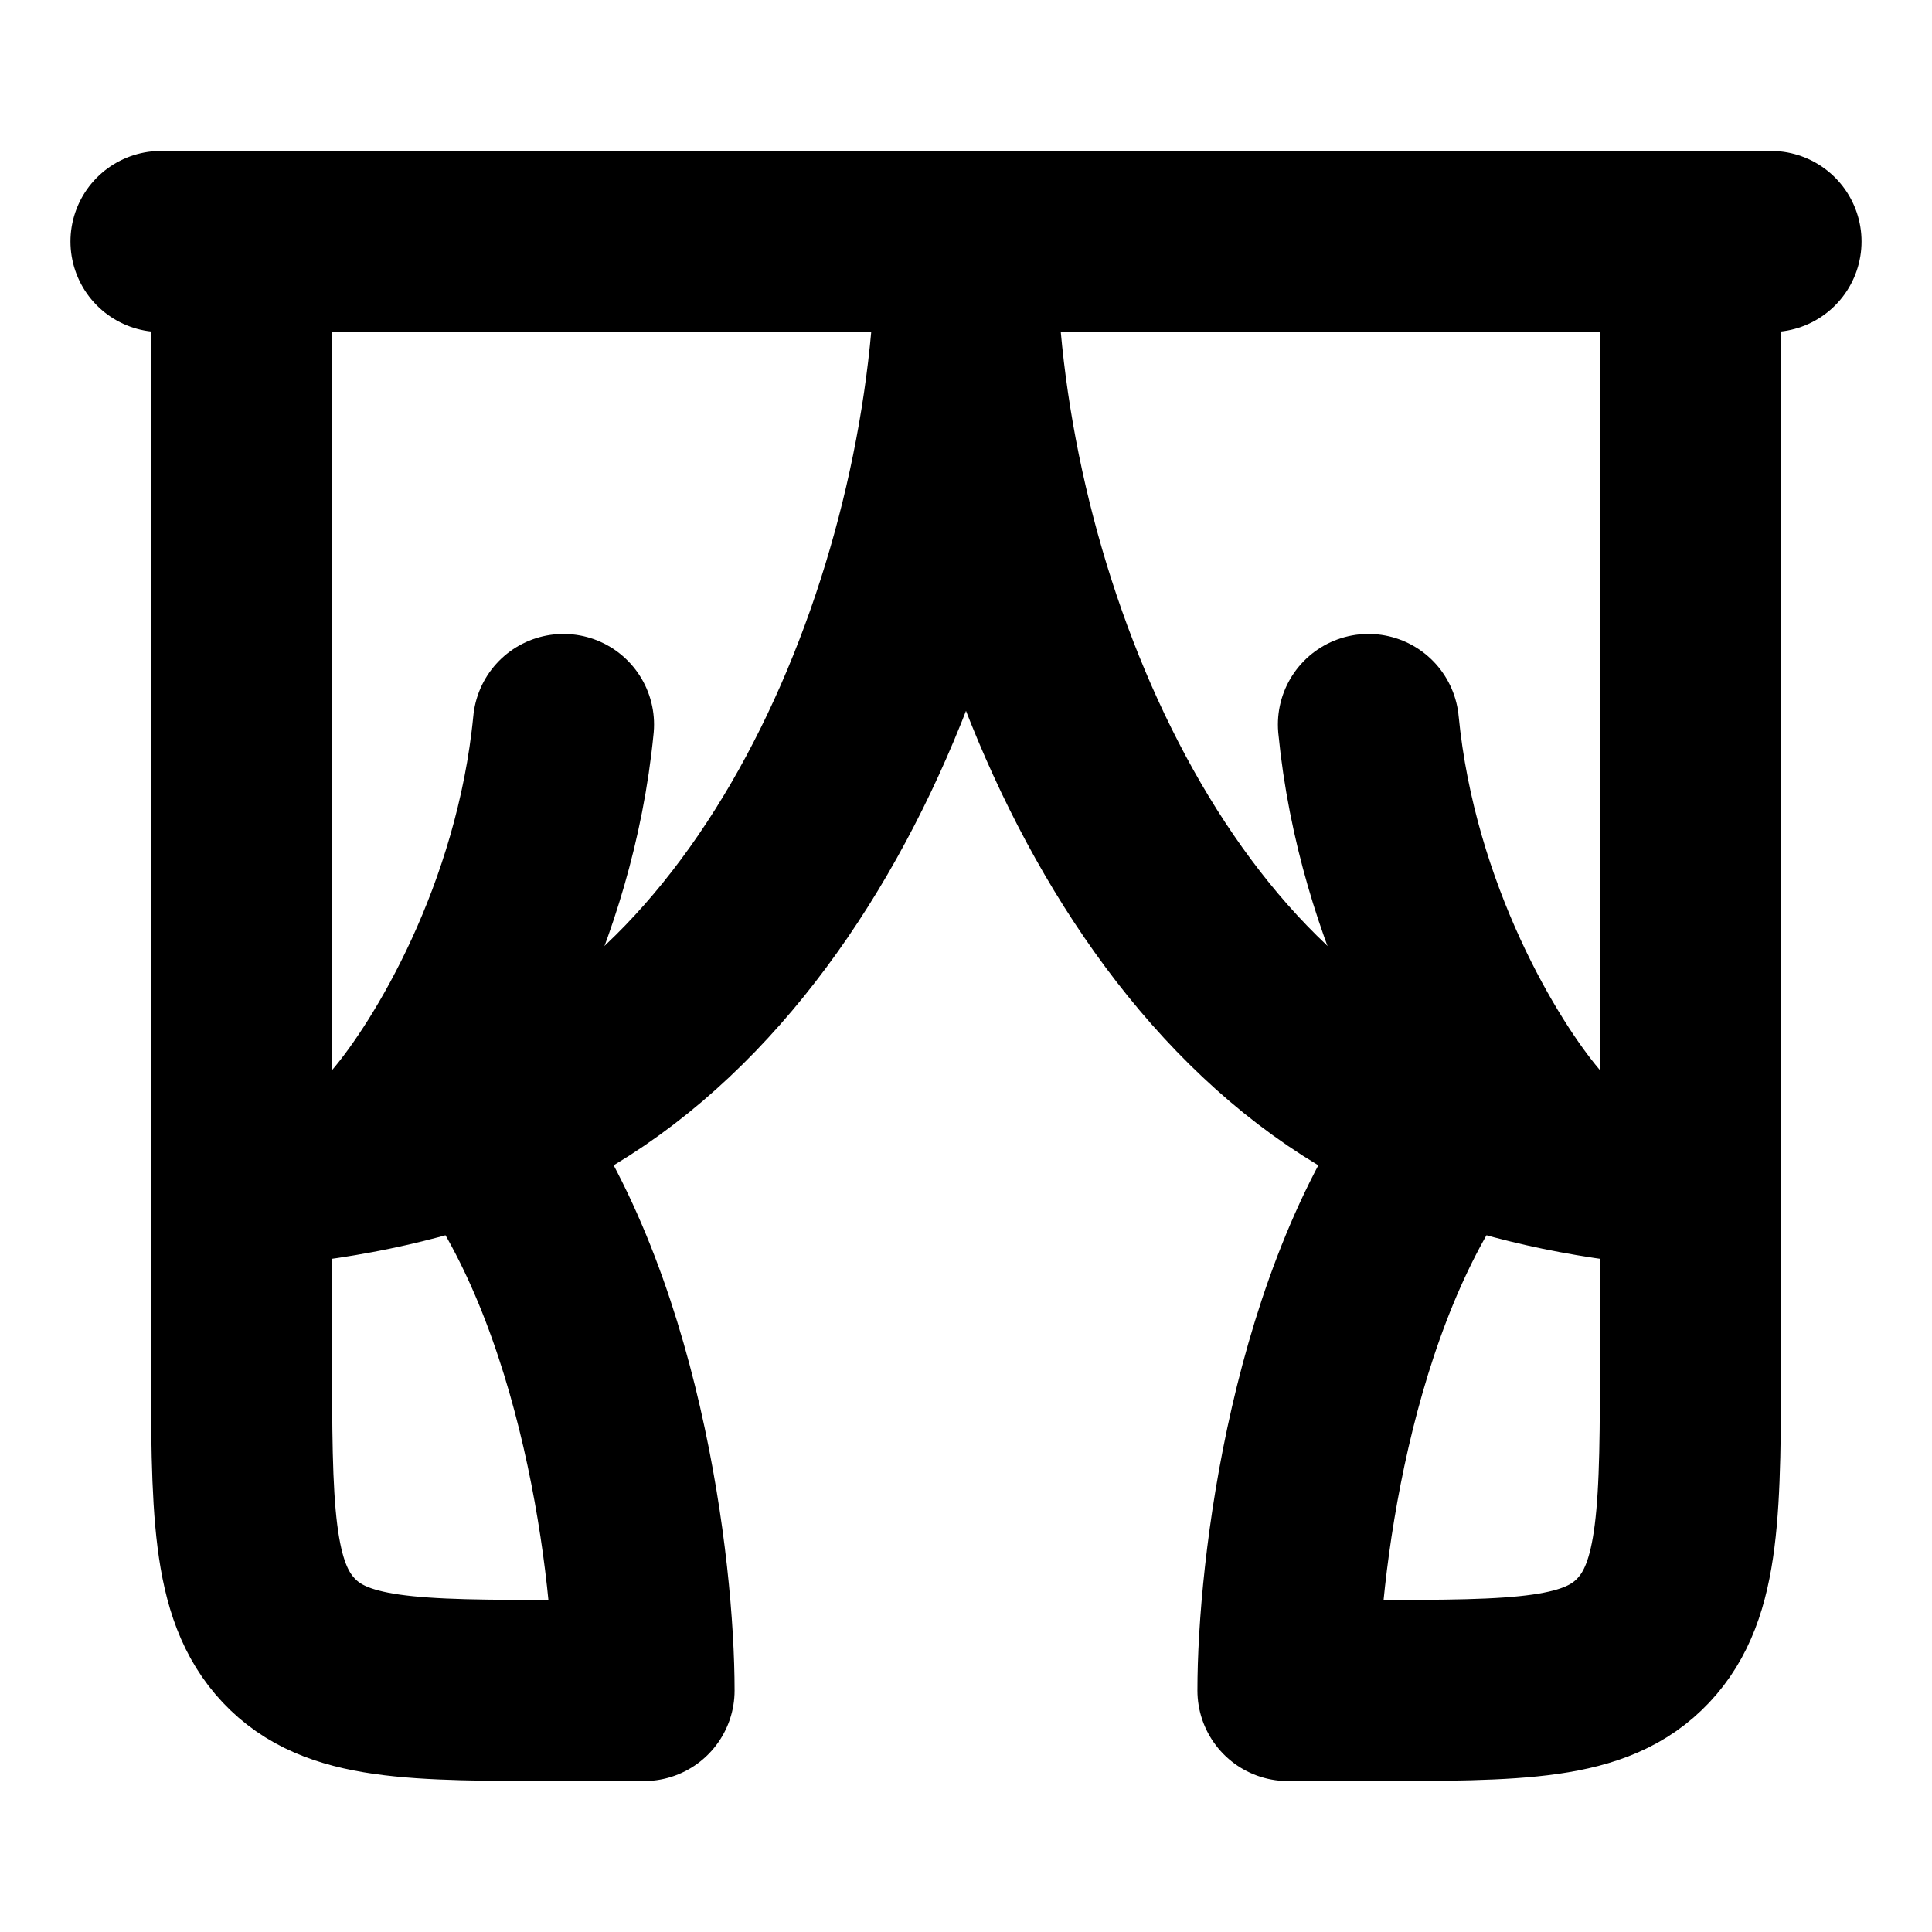
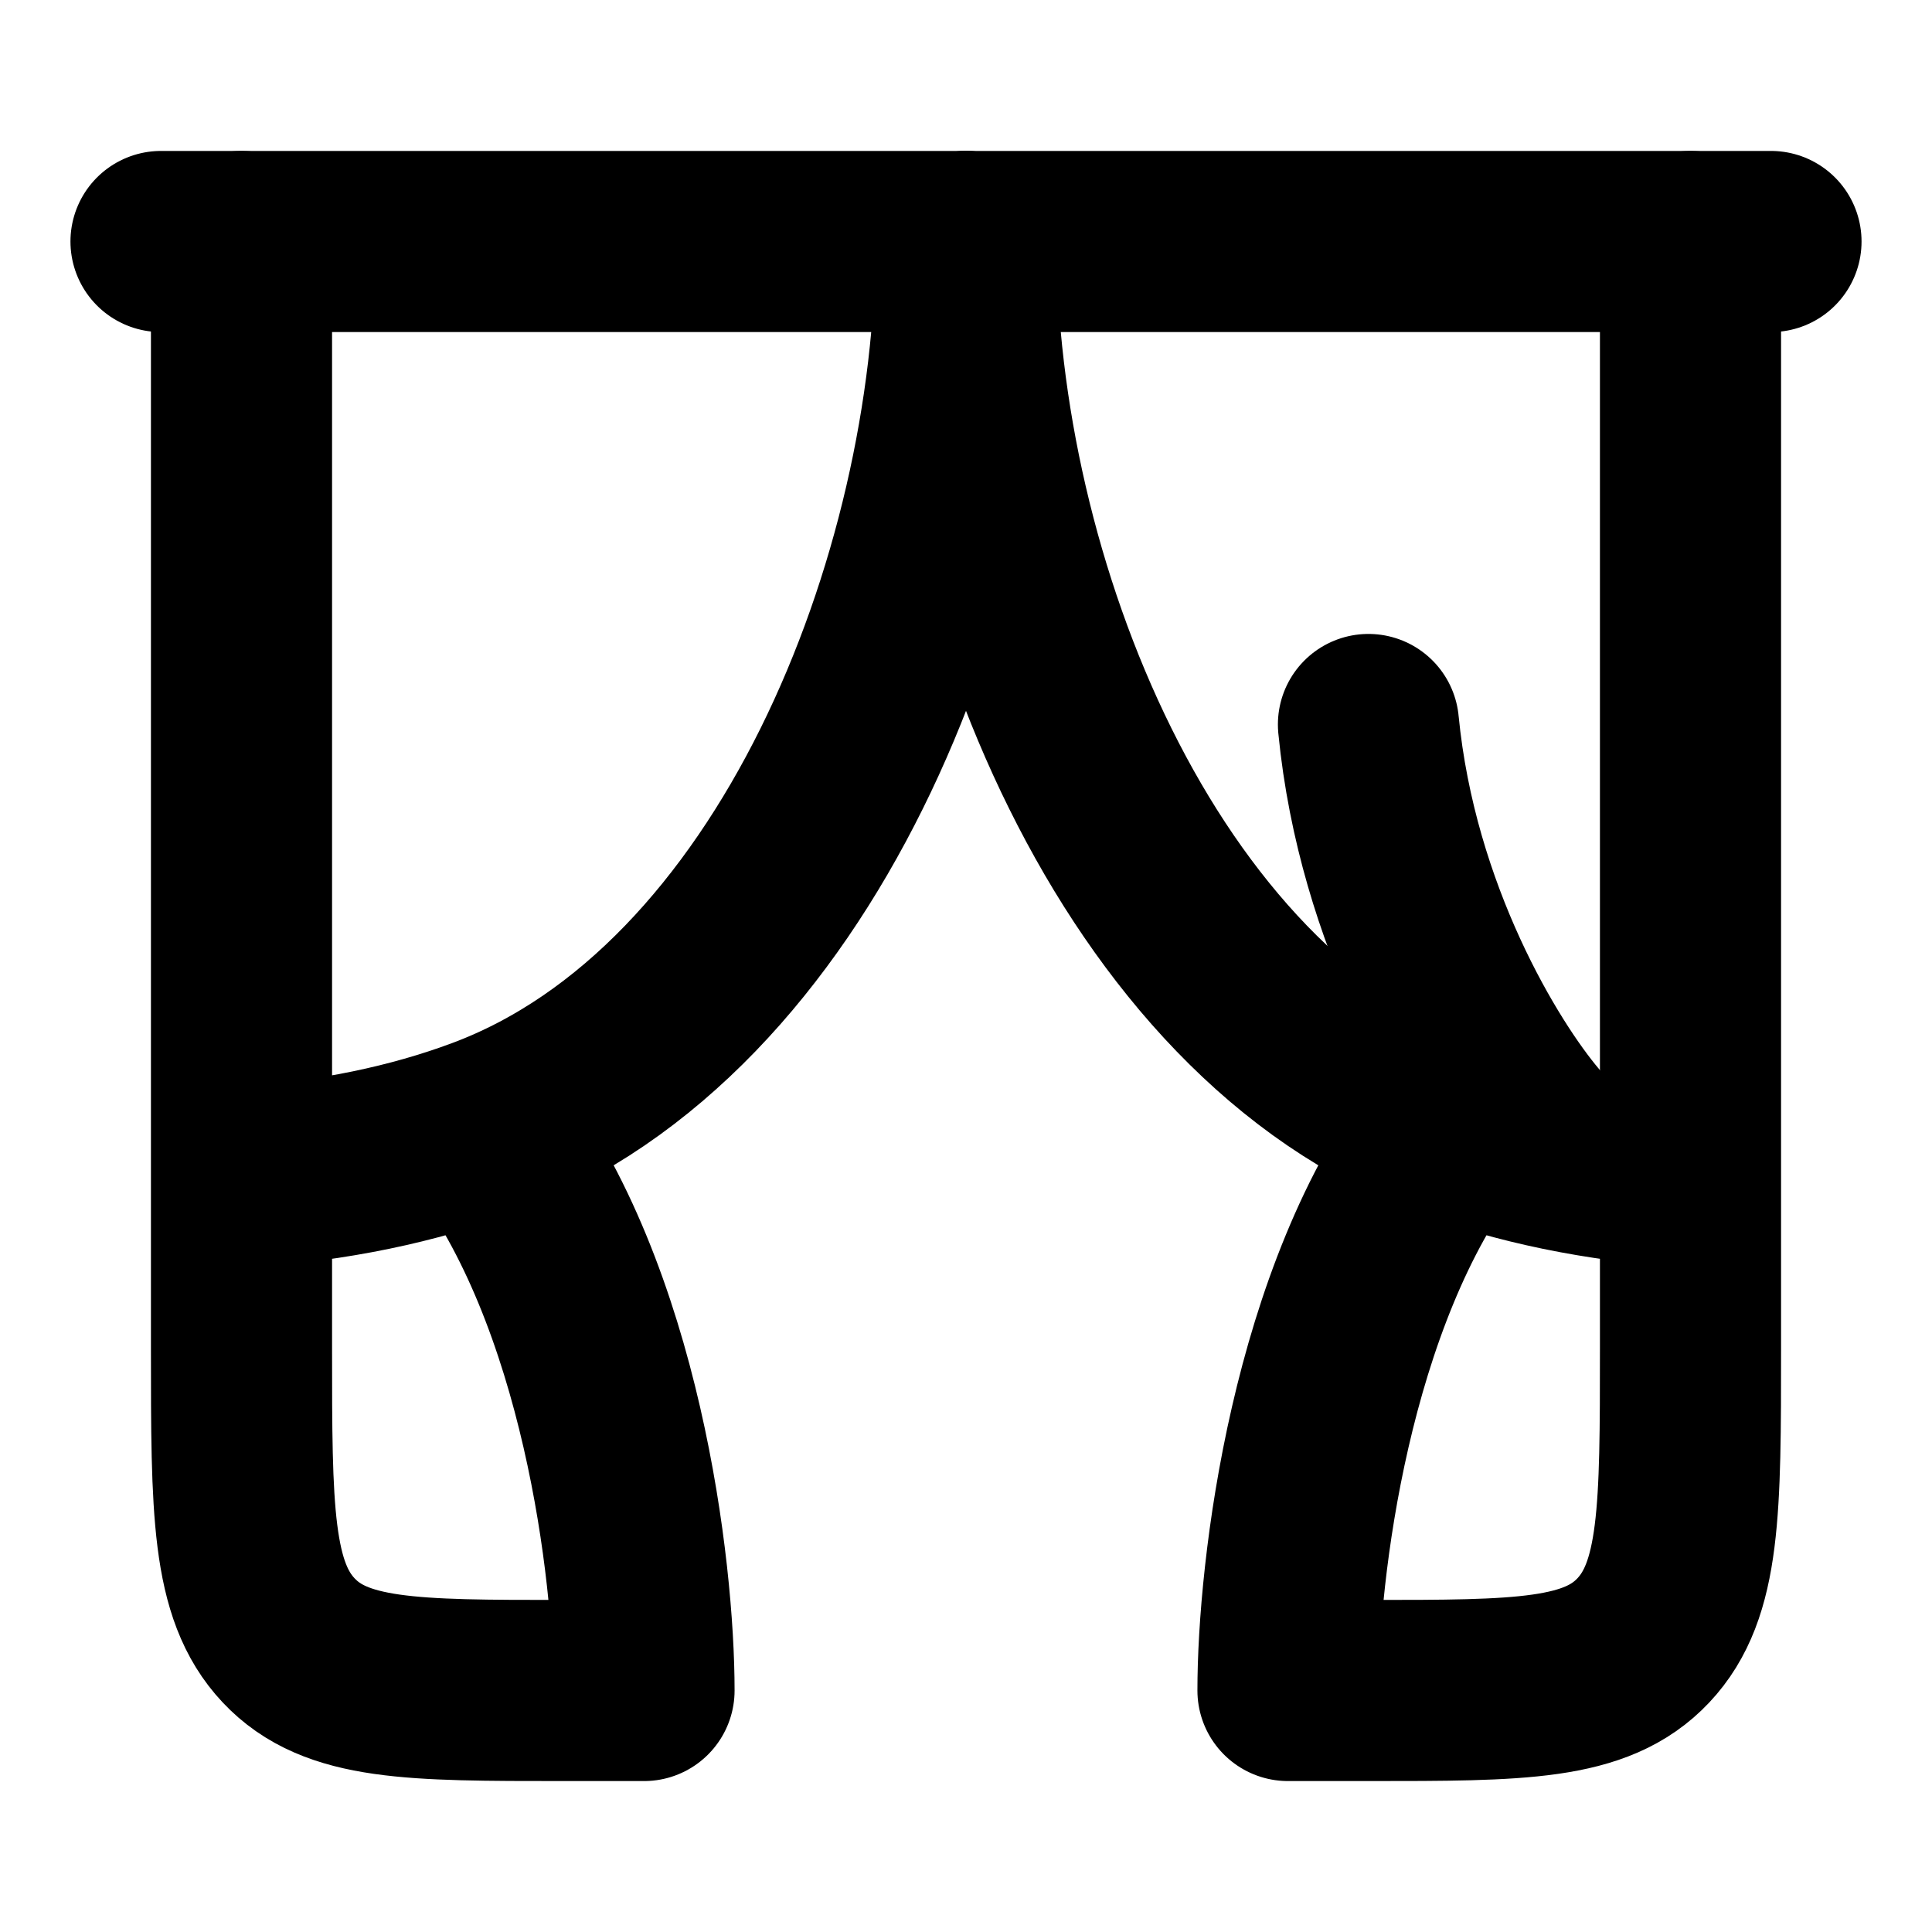
<svg xmlns="http://www.w3.org/2000/svg" width="32" height="32" viewBox="0 0 32 32" fill="none">
  <path d="M29.333 4H2.667" stroke="black" stroke-width="3" stroke-linecap="round" stroke-linejoin="round" />
-   <path d="M6.667 18.667C7.465 17.723 9.023 15.192 9.333 12" stroke="black" stroke-width="3" stroke-linecap="round" stroke-linejoin="round" />
  <path d="M25.333 18.667C24.535 17.723 22.977 15.192 22.666 12" stroke="black" stroke-width="3" stroke-linecap="round" stroke-linejoin="round" />
  <path d="M4 4V19.5M4 19.5V22.333C4 25.005 4 26.34 4.781 27.17C5.562 28 6.819 28 9.333 28H10.667C10.667 26.041 10.133 21.437 8 18.687M4 19.5C5.531 19.398 6.855 19.112 8 18.687M8 18.687C13.174 16.767 16 9.619 16 4" stroke="black" stroke-width="3" stroke-linecap="round" stroke-linejoin="round" />
  <path d="M28 4V19.5M28 19.5V22.333C28 25.005 28 26.34 27.219 27.17C26.438 28 25.181 28 22.667 28H21.333C21.333 26.041 21.867 21.437 24 18.687M28 19.5C26.47 19.398 25.145 19.112 24 18.687M24 18.687C18.826 16.767 16 9.619 16 4" stroke="black" stroke-width="3" stroke-linecap="round" stroke-linejoin="round" />
</svg>